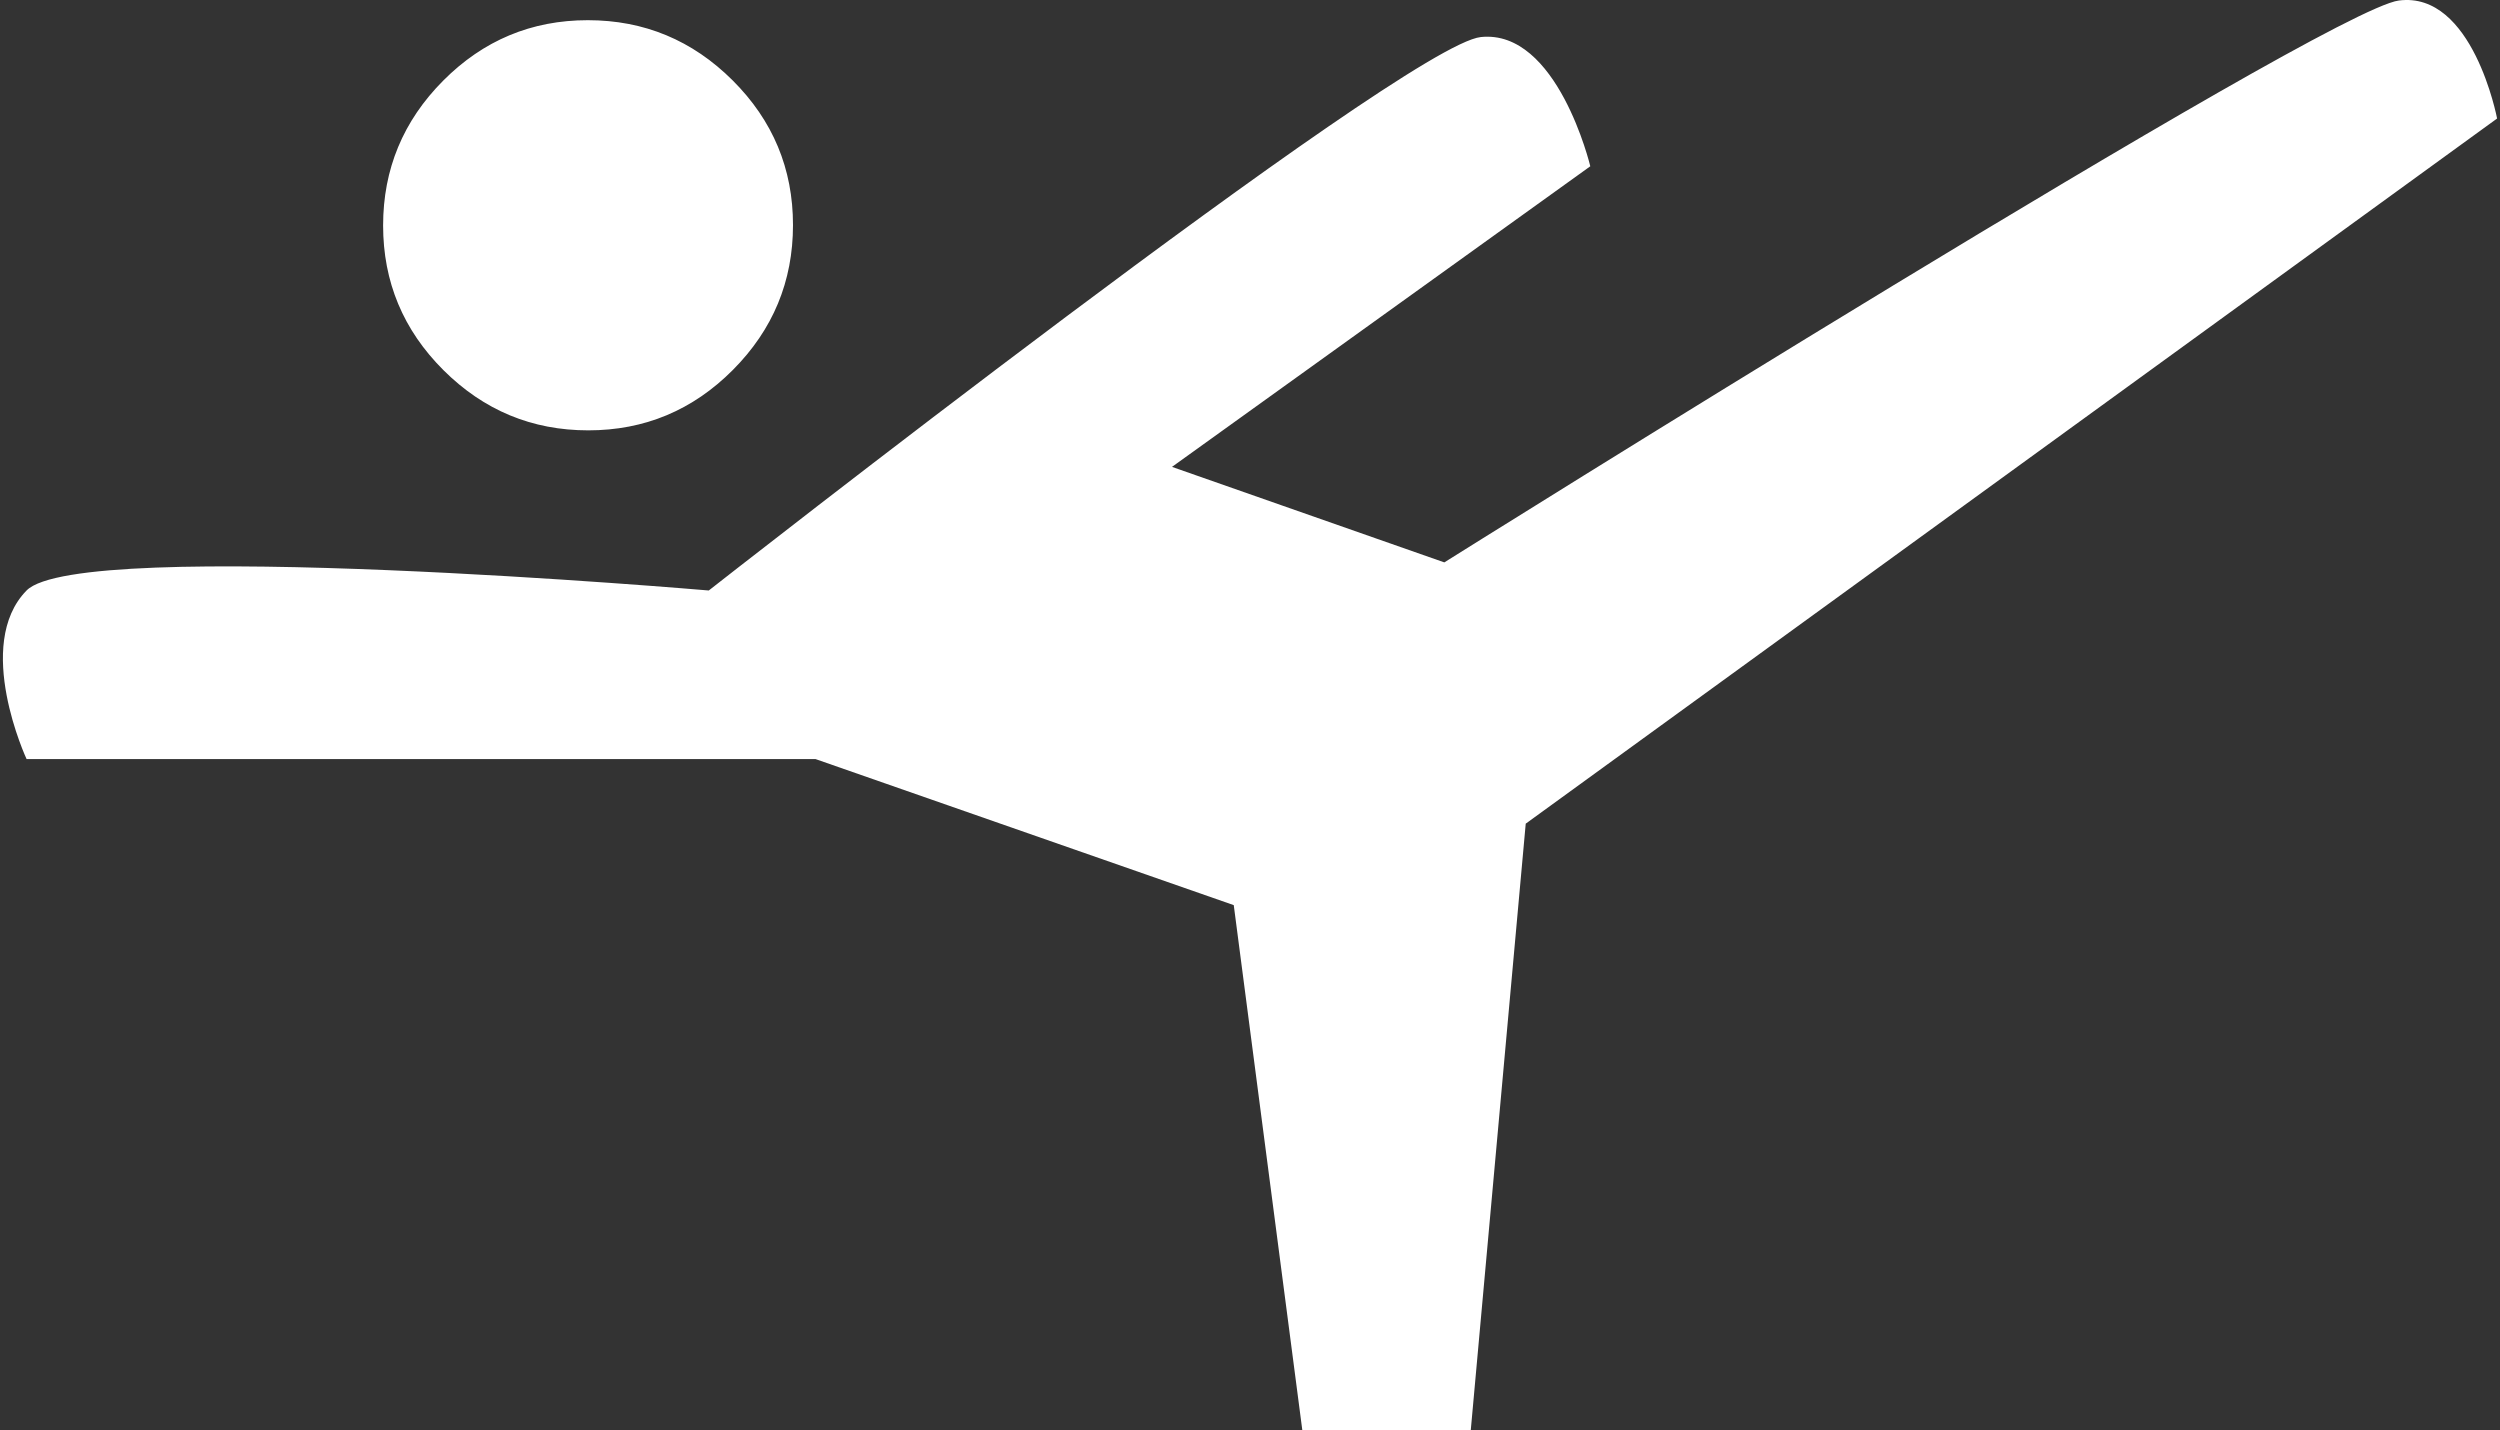
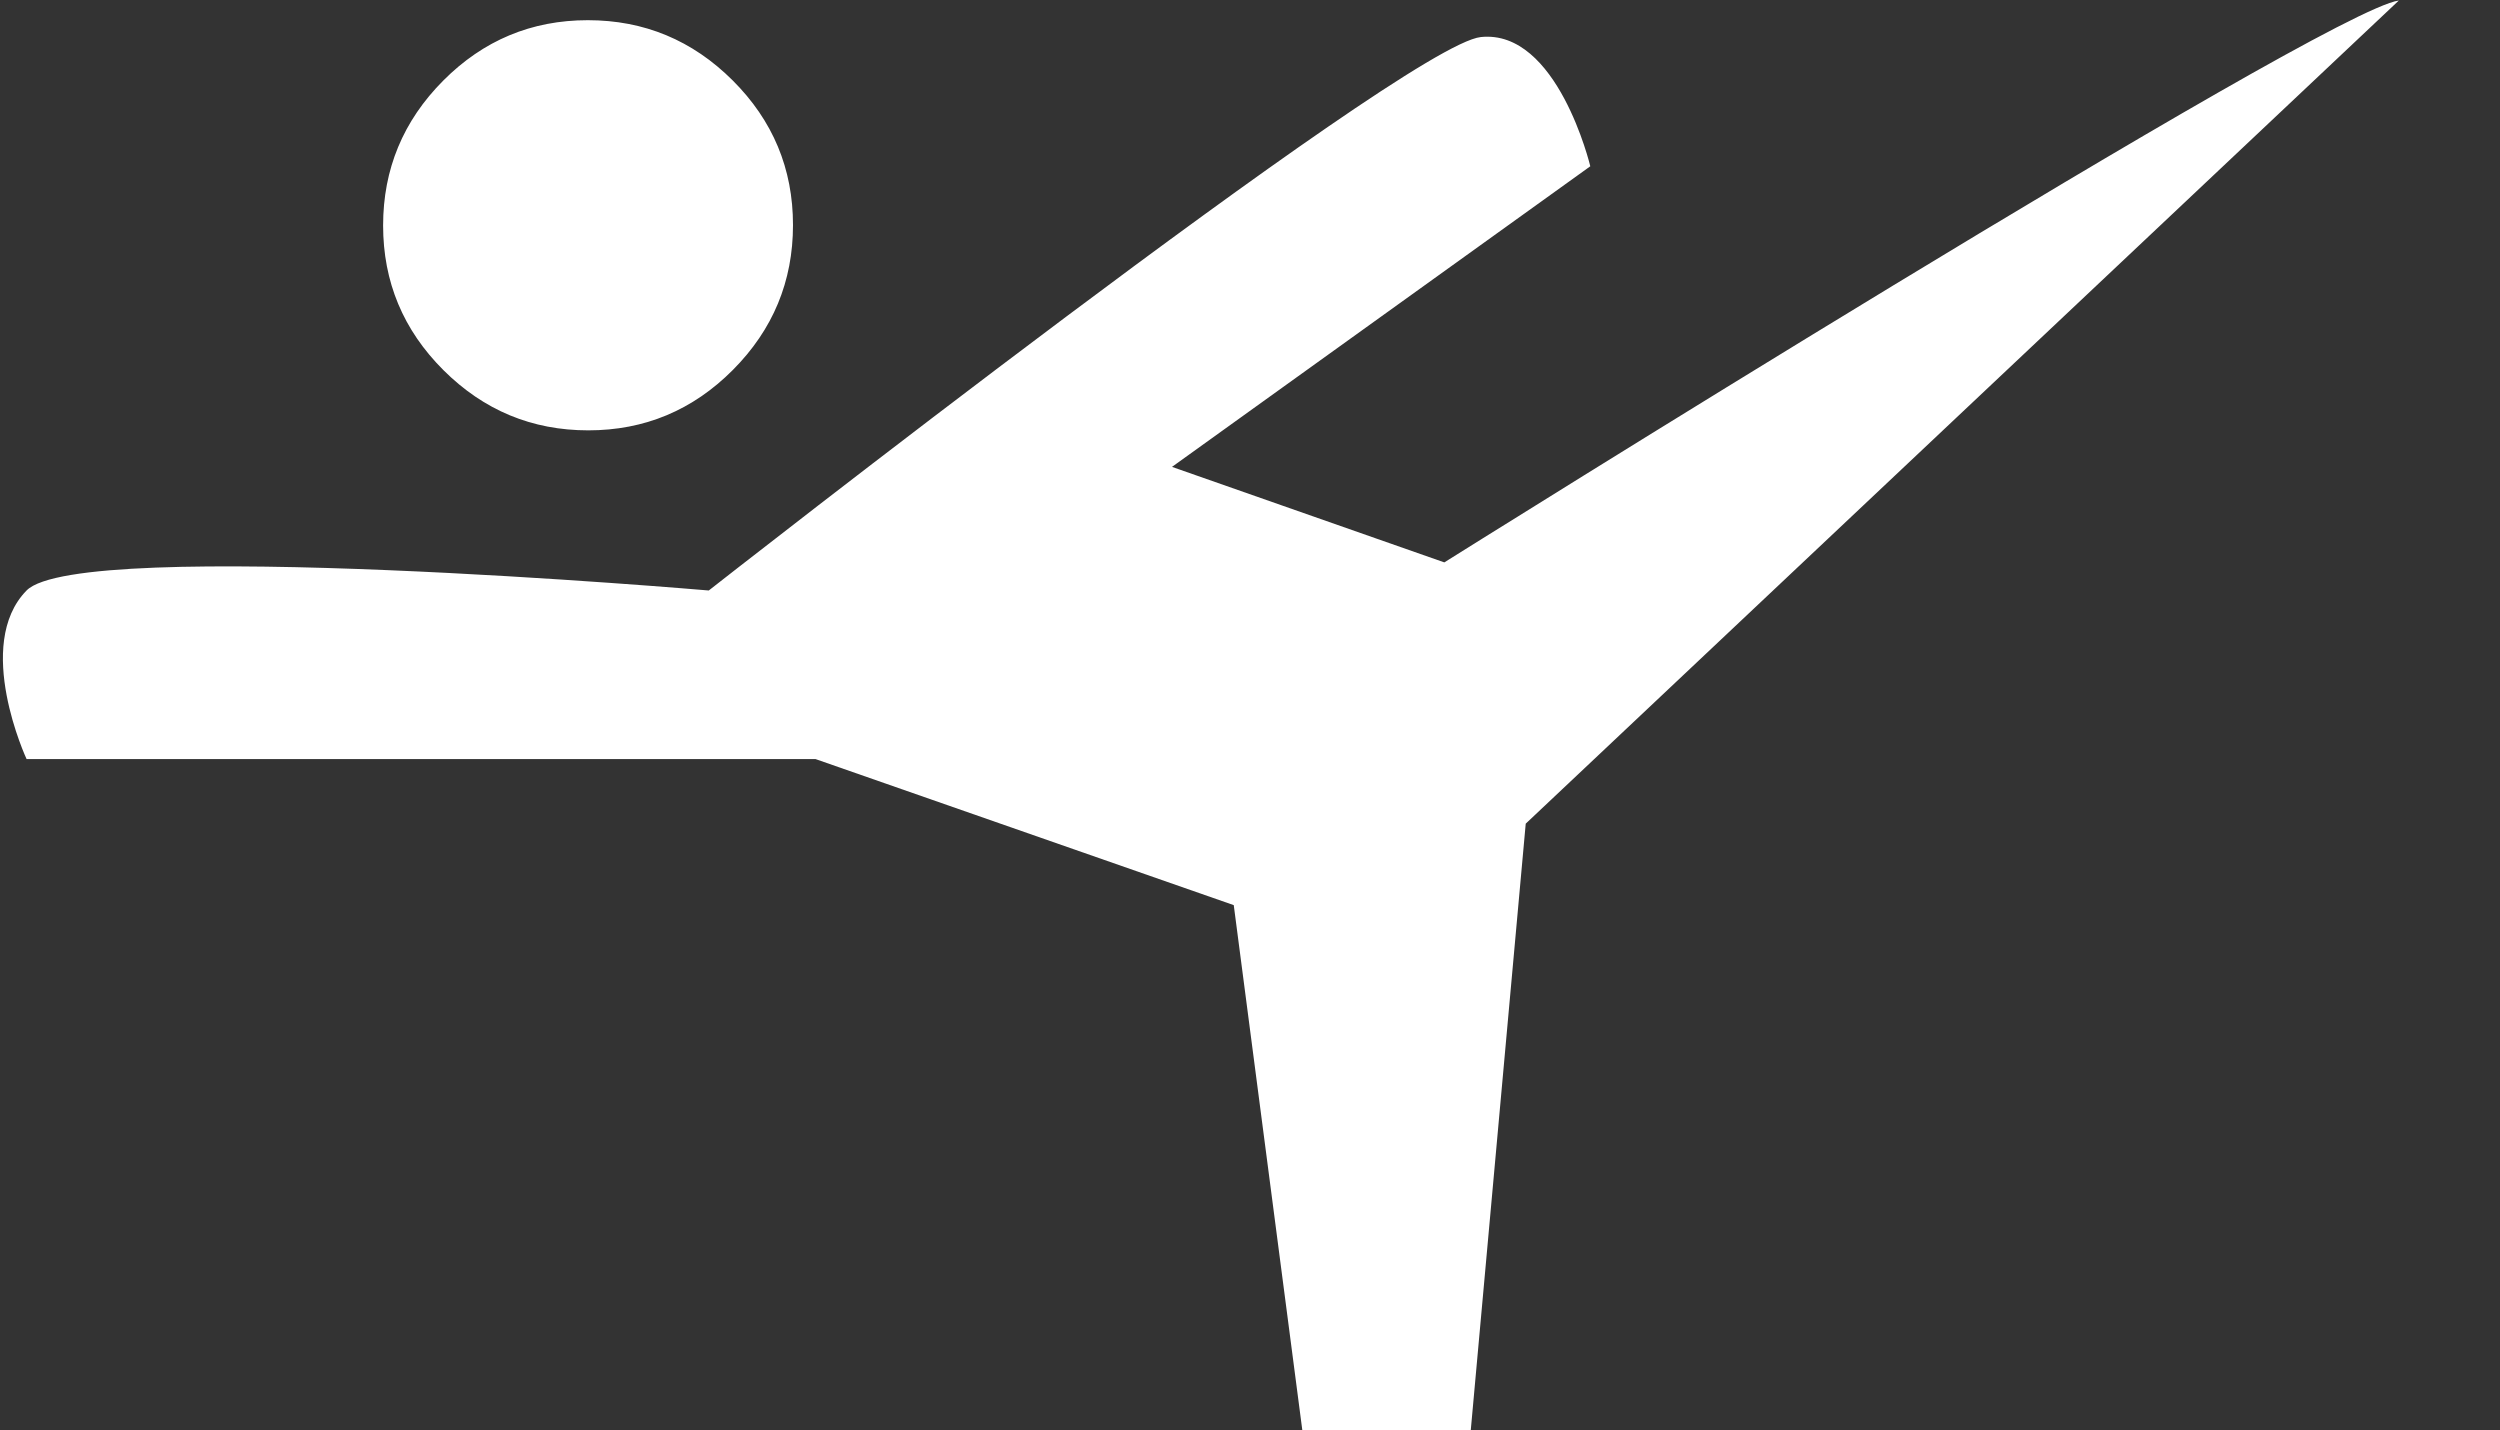
<svg xmlns="http://www.w3.org/2000/svg" width="430" height="246" viewBox="0 0 430 246" fill="none">
  <rect x="0" y="0" width="430" height="246" fill="#333333" stroke="none" />
-   <path d="M224 246L212.206 155.683L140.258 130.556H4.57C4.57 130.556 -4.588 110.895 4.57 101.564C13.728 92.233 121.909 101.564 121.909 101.564C121.909 101.564 241.512 7.755 254.699 6.372C267.887 4.989 273.531 28.599 273.531 28.599L201.583 80.303L248.422 96.732C248.422 96.732 399.861 1.757 412.599 0.09C425.337 -1.576 429.5 20.385 429.5 20.385L262.425 141.67L252.972 246H224ZM101.184 74.021C91.501 74.021 83.198 70.571 76.277 63.671C69.356 56.771 65.895 48.475 65.895 38.786C65.895 29.096 69.343 20.788 76.238 13.862C83.134 6.936 91.423 3.473 101.106 3.473C110.79 3.473 119.092 6.923 126.013 13.823C132.934 20.723 136.395 29.018 136.395 38.708C136.395 48.398 132.947 56.706 126.052 63.632C119.156 70.558 110.867 74.021 101.184 74.021Z" fill="white" />
+   <path d="M224 246L212.206 155.683L140.258 130.556H4.57C4.57 130.556 -4.588 110.895 4.57 101.564C13.728 92.233 121.909 101.564 121.909 101.564C121.909 101.564 241.512 7.755 254.699 6.372C267.887 4.989 273.531 28.599 273.531 28.599L201.583 80.303L248.422 96.732C248.422 96.732 399.861 1.757 412.599 0.09L262.425 141.67L252.972 246H224ZM101.184 74.021C91.501 74.021 83.198 70.571 76.277 63.671C69.356 56.771 65.895 48.475 65.895 38.786C65.895 29.096 69.343 20.788 76.238 13.862C83.134 6.936 91.423 3.473 101.106 3.473C110.79 3.473 119.092 6.923 126.013 13.823C132.934 20.723 136.395 29.018 136.395 38.708C136.395 48.398 132.947 56.706 126.052 63.632C119.156 70.558 110.867 74.021 101.184 74.021Z" fill="white" />
</svg>